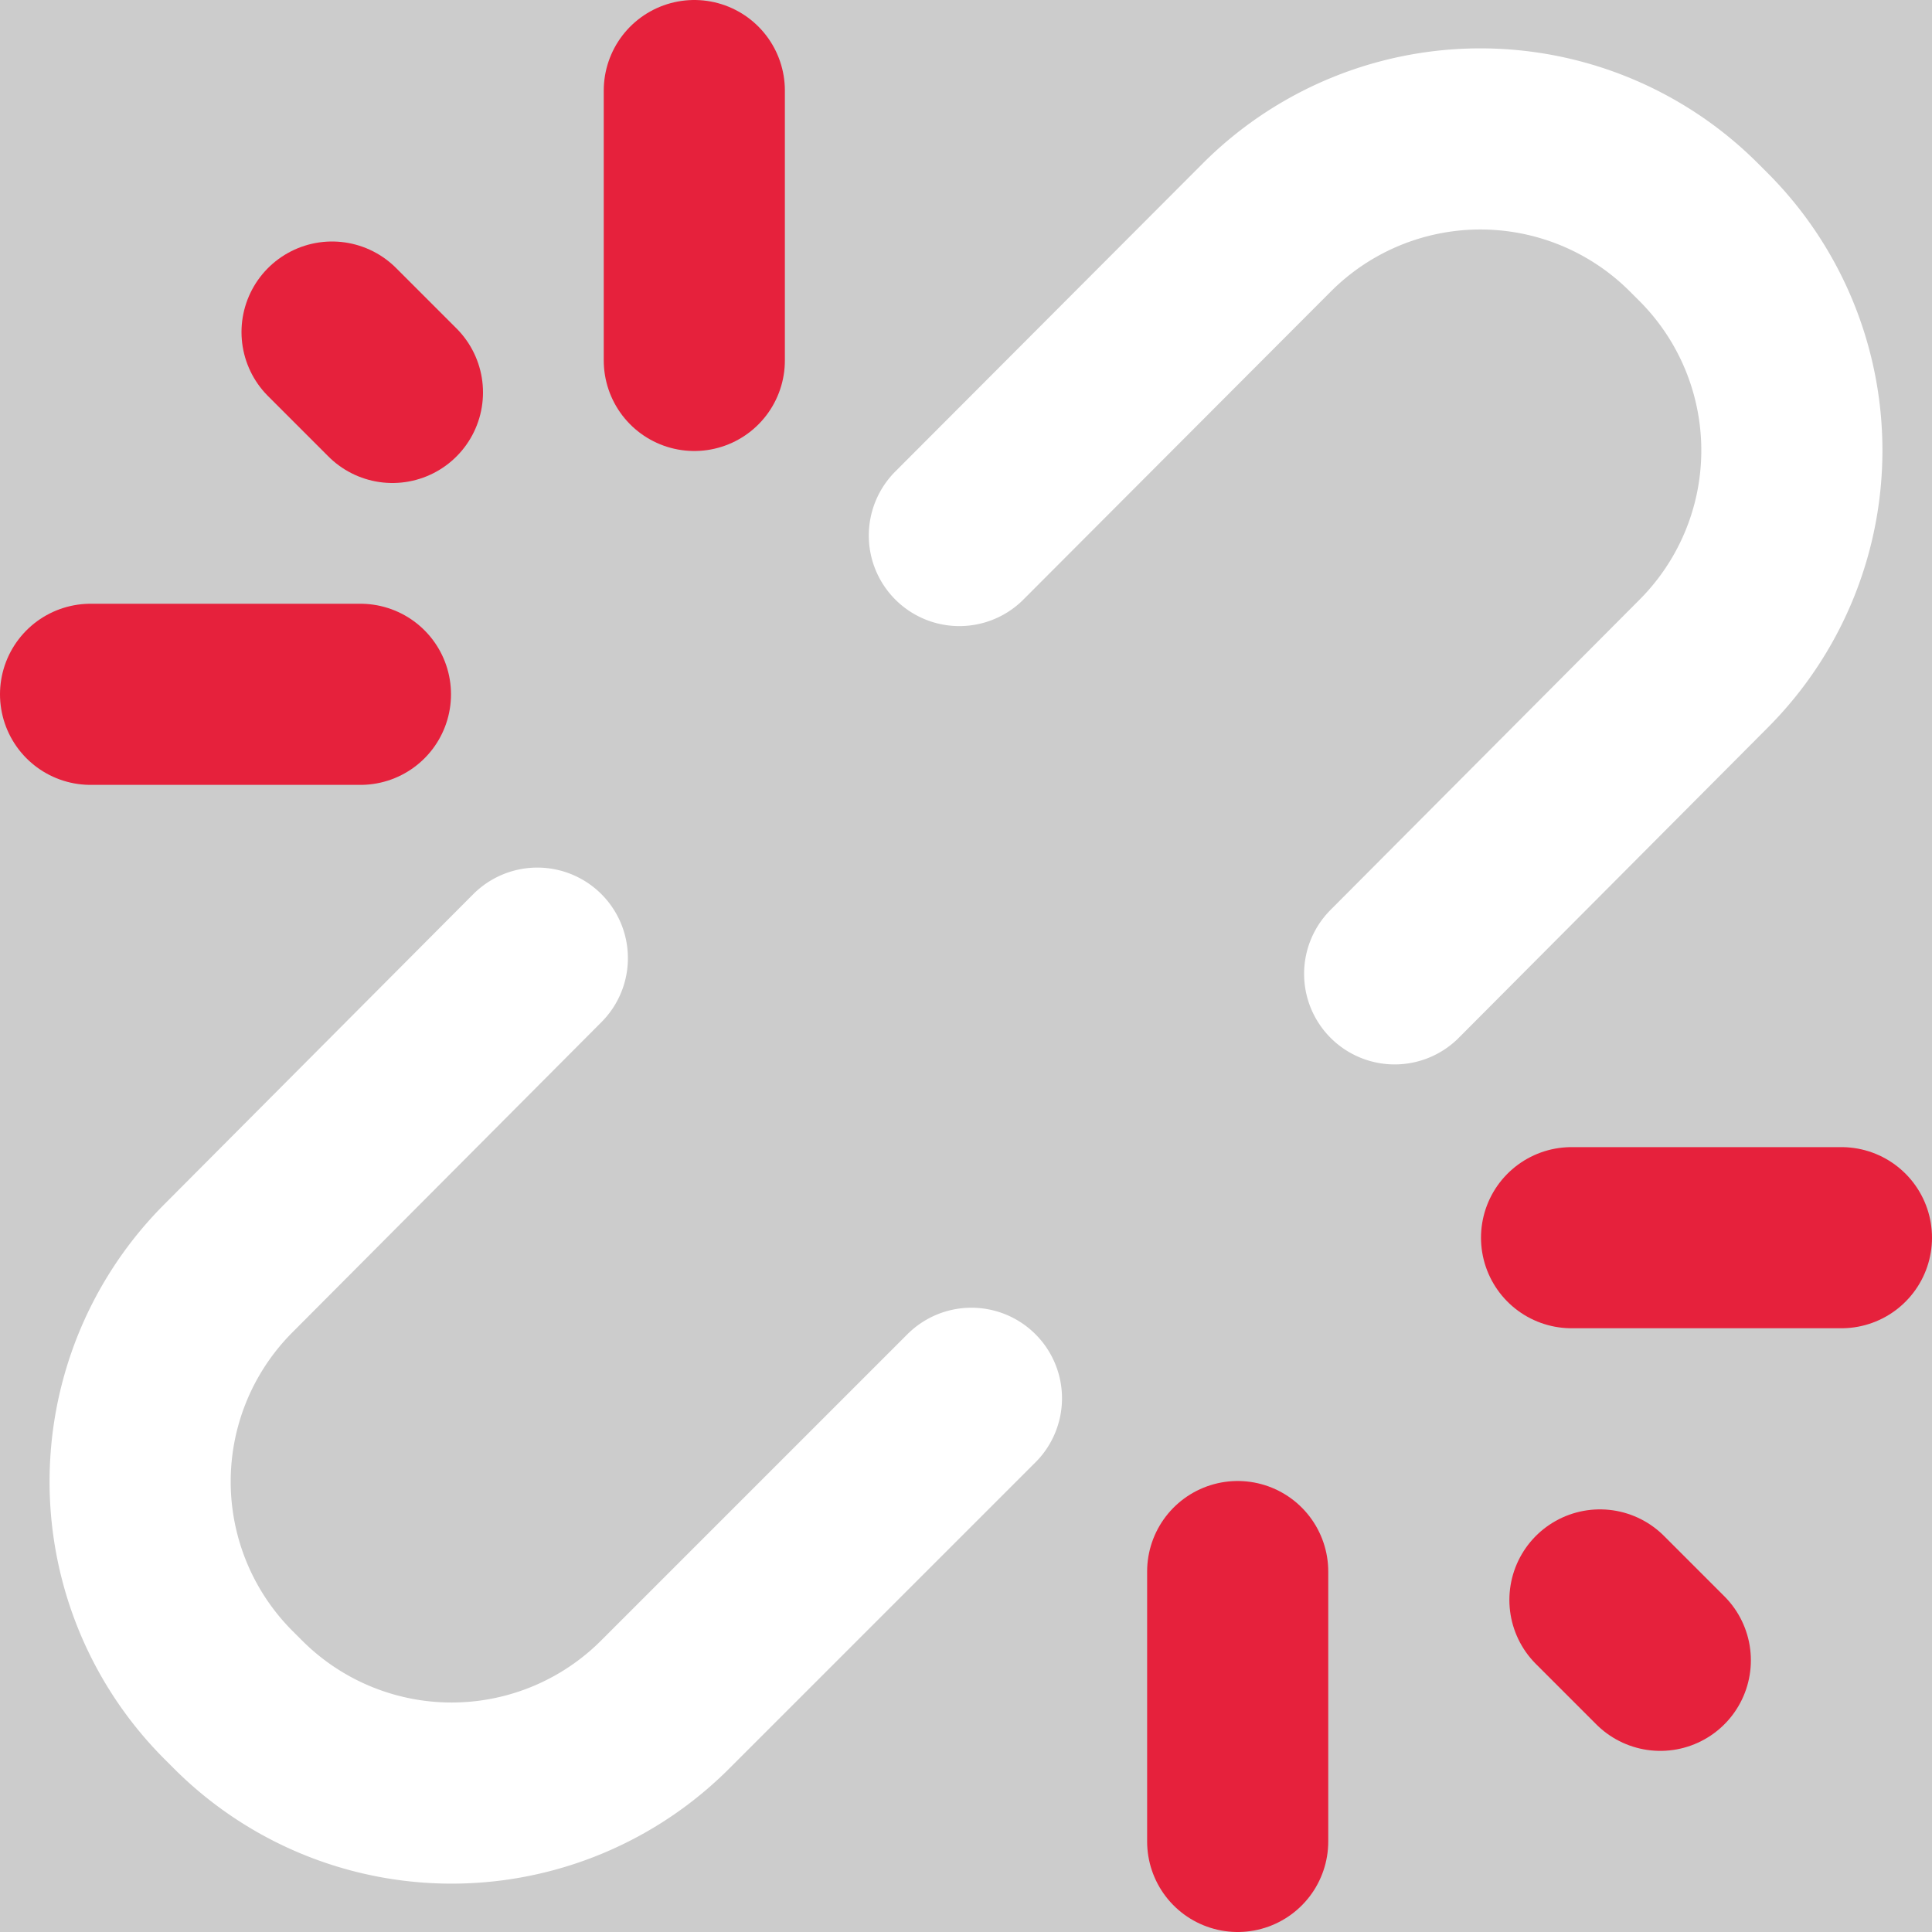
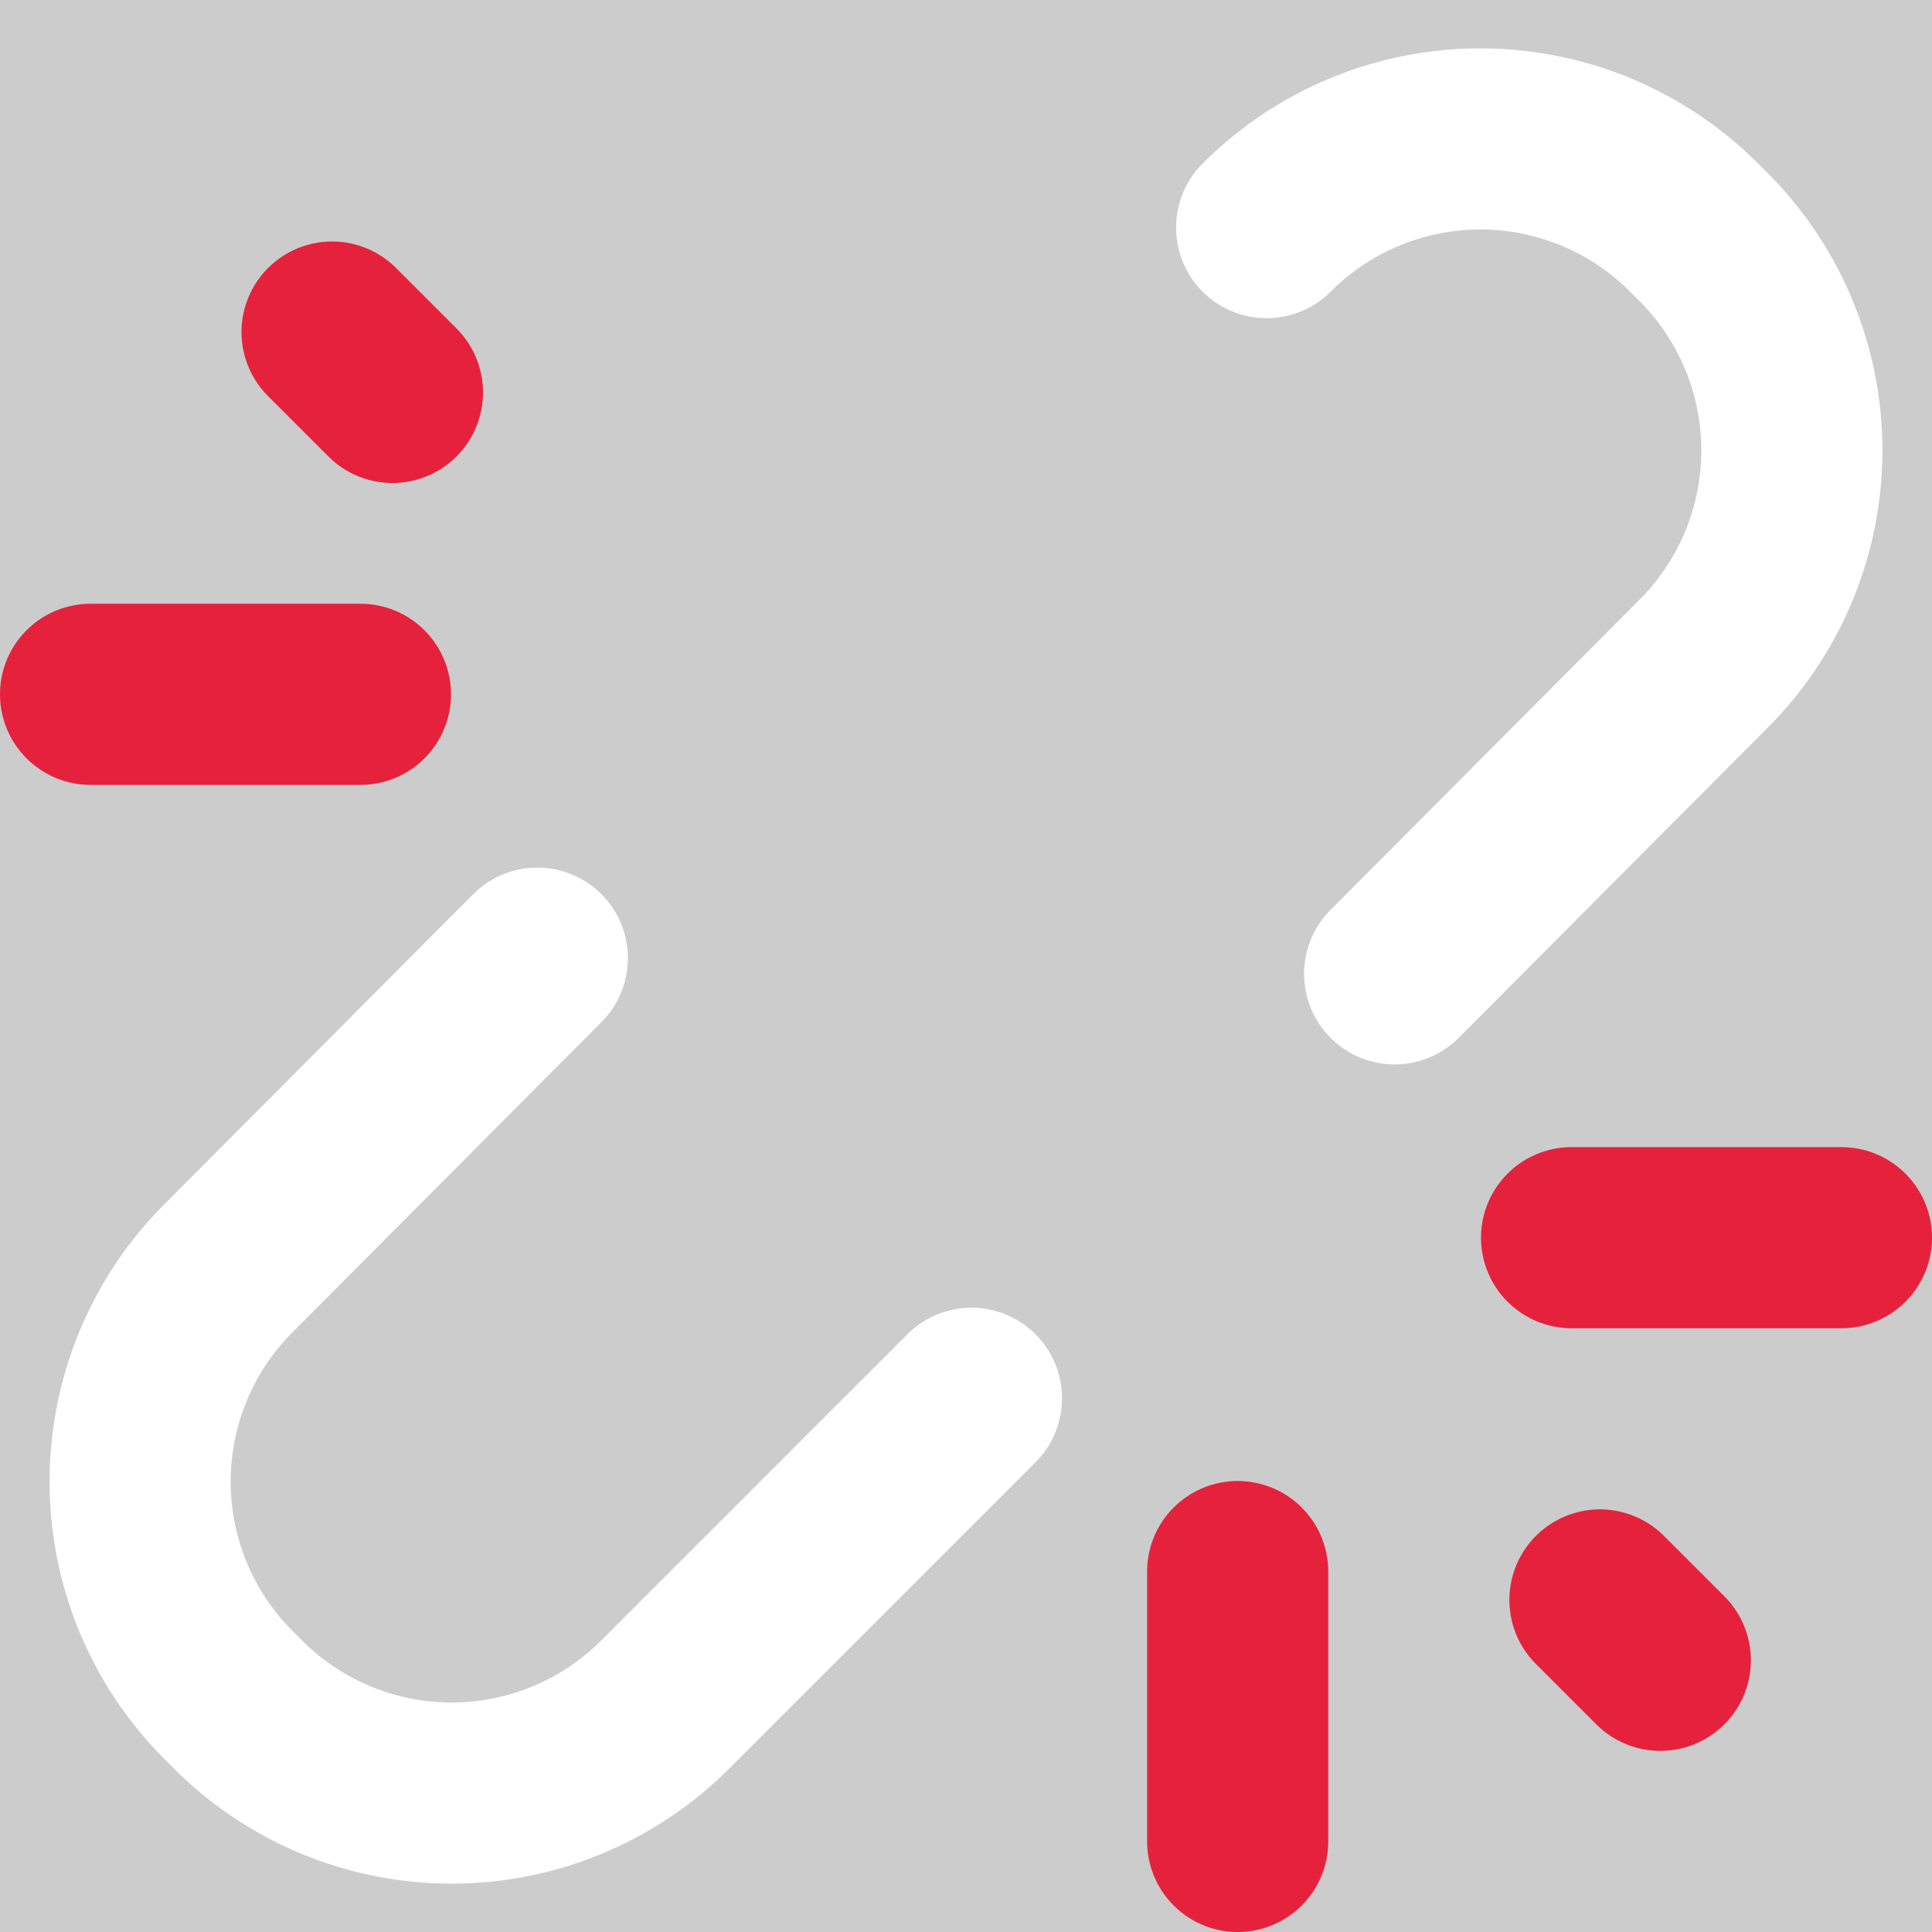
<svg xmlns="http://www.w3.org/2000/svg" id="Clean_Sep_Ribbon" data-name="Clean/Sep Ribbon" viewBox="0 0 32 32">
  <rect width="100%" height="100%" fill="#cccccc" />
  <rect width="100%" height="100%" fill="#cccccc" />
  <defs>
    <style>.cls-1,.cls-2{fill:none;stroke-linecap:round;stroke-miterlimit:10;stroke-width:3px;}.cls-1{stroke:#fff;}.cls-2{stroke:#e6213c;}</style>
  </defs>
  <title>SplitPlan de travail 1</title>
  <g id="split">
-     <path class="cls-1" d="M23.1,16.13,28.21,11a5,5,0,0,0,0-7.08l-.15-.15a5,5,0,0,0-7.08,0l-5.09,5.1" />
+     <path class="cls-1" d="M23.1,16.13,28.21,11a5,5,0,0,0,0-7.08l-.15-.15a5,5,0,0,0-7.08,0" />
    <path class="cls-1" d="M8.9,15.87,3.79,21a5,5,0,0,0,0,7.08l.15.15a5,5,0,0,0,7.08,0l5.07-5.07" />
    <line class="cls-2" x1="5.5" y1="5.5" x2="6.5" y2="6.5" />
    <line class="cls-2" x1="1.5" y1="11.5" x2="5.97" y2="11.5" />
-     <line class="cls-2" x1="11.5" y1="1.5" x2="11.5" y2="5.97" />
    <line class="cls-2" x1="26.03" y1="20.5" x2="30.5" y2="20.5" />
    <line class="cls-2" x1="20.5" y1="26.03" x2="20.5" y2="30.5" />
    <line class="cls-2" x1="26.5" y1="26.5" x2="27.5" y2="27.5" />
  </g>
</svg>